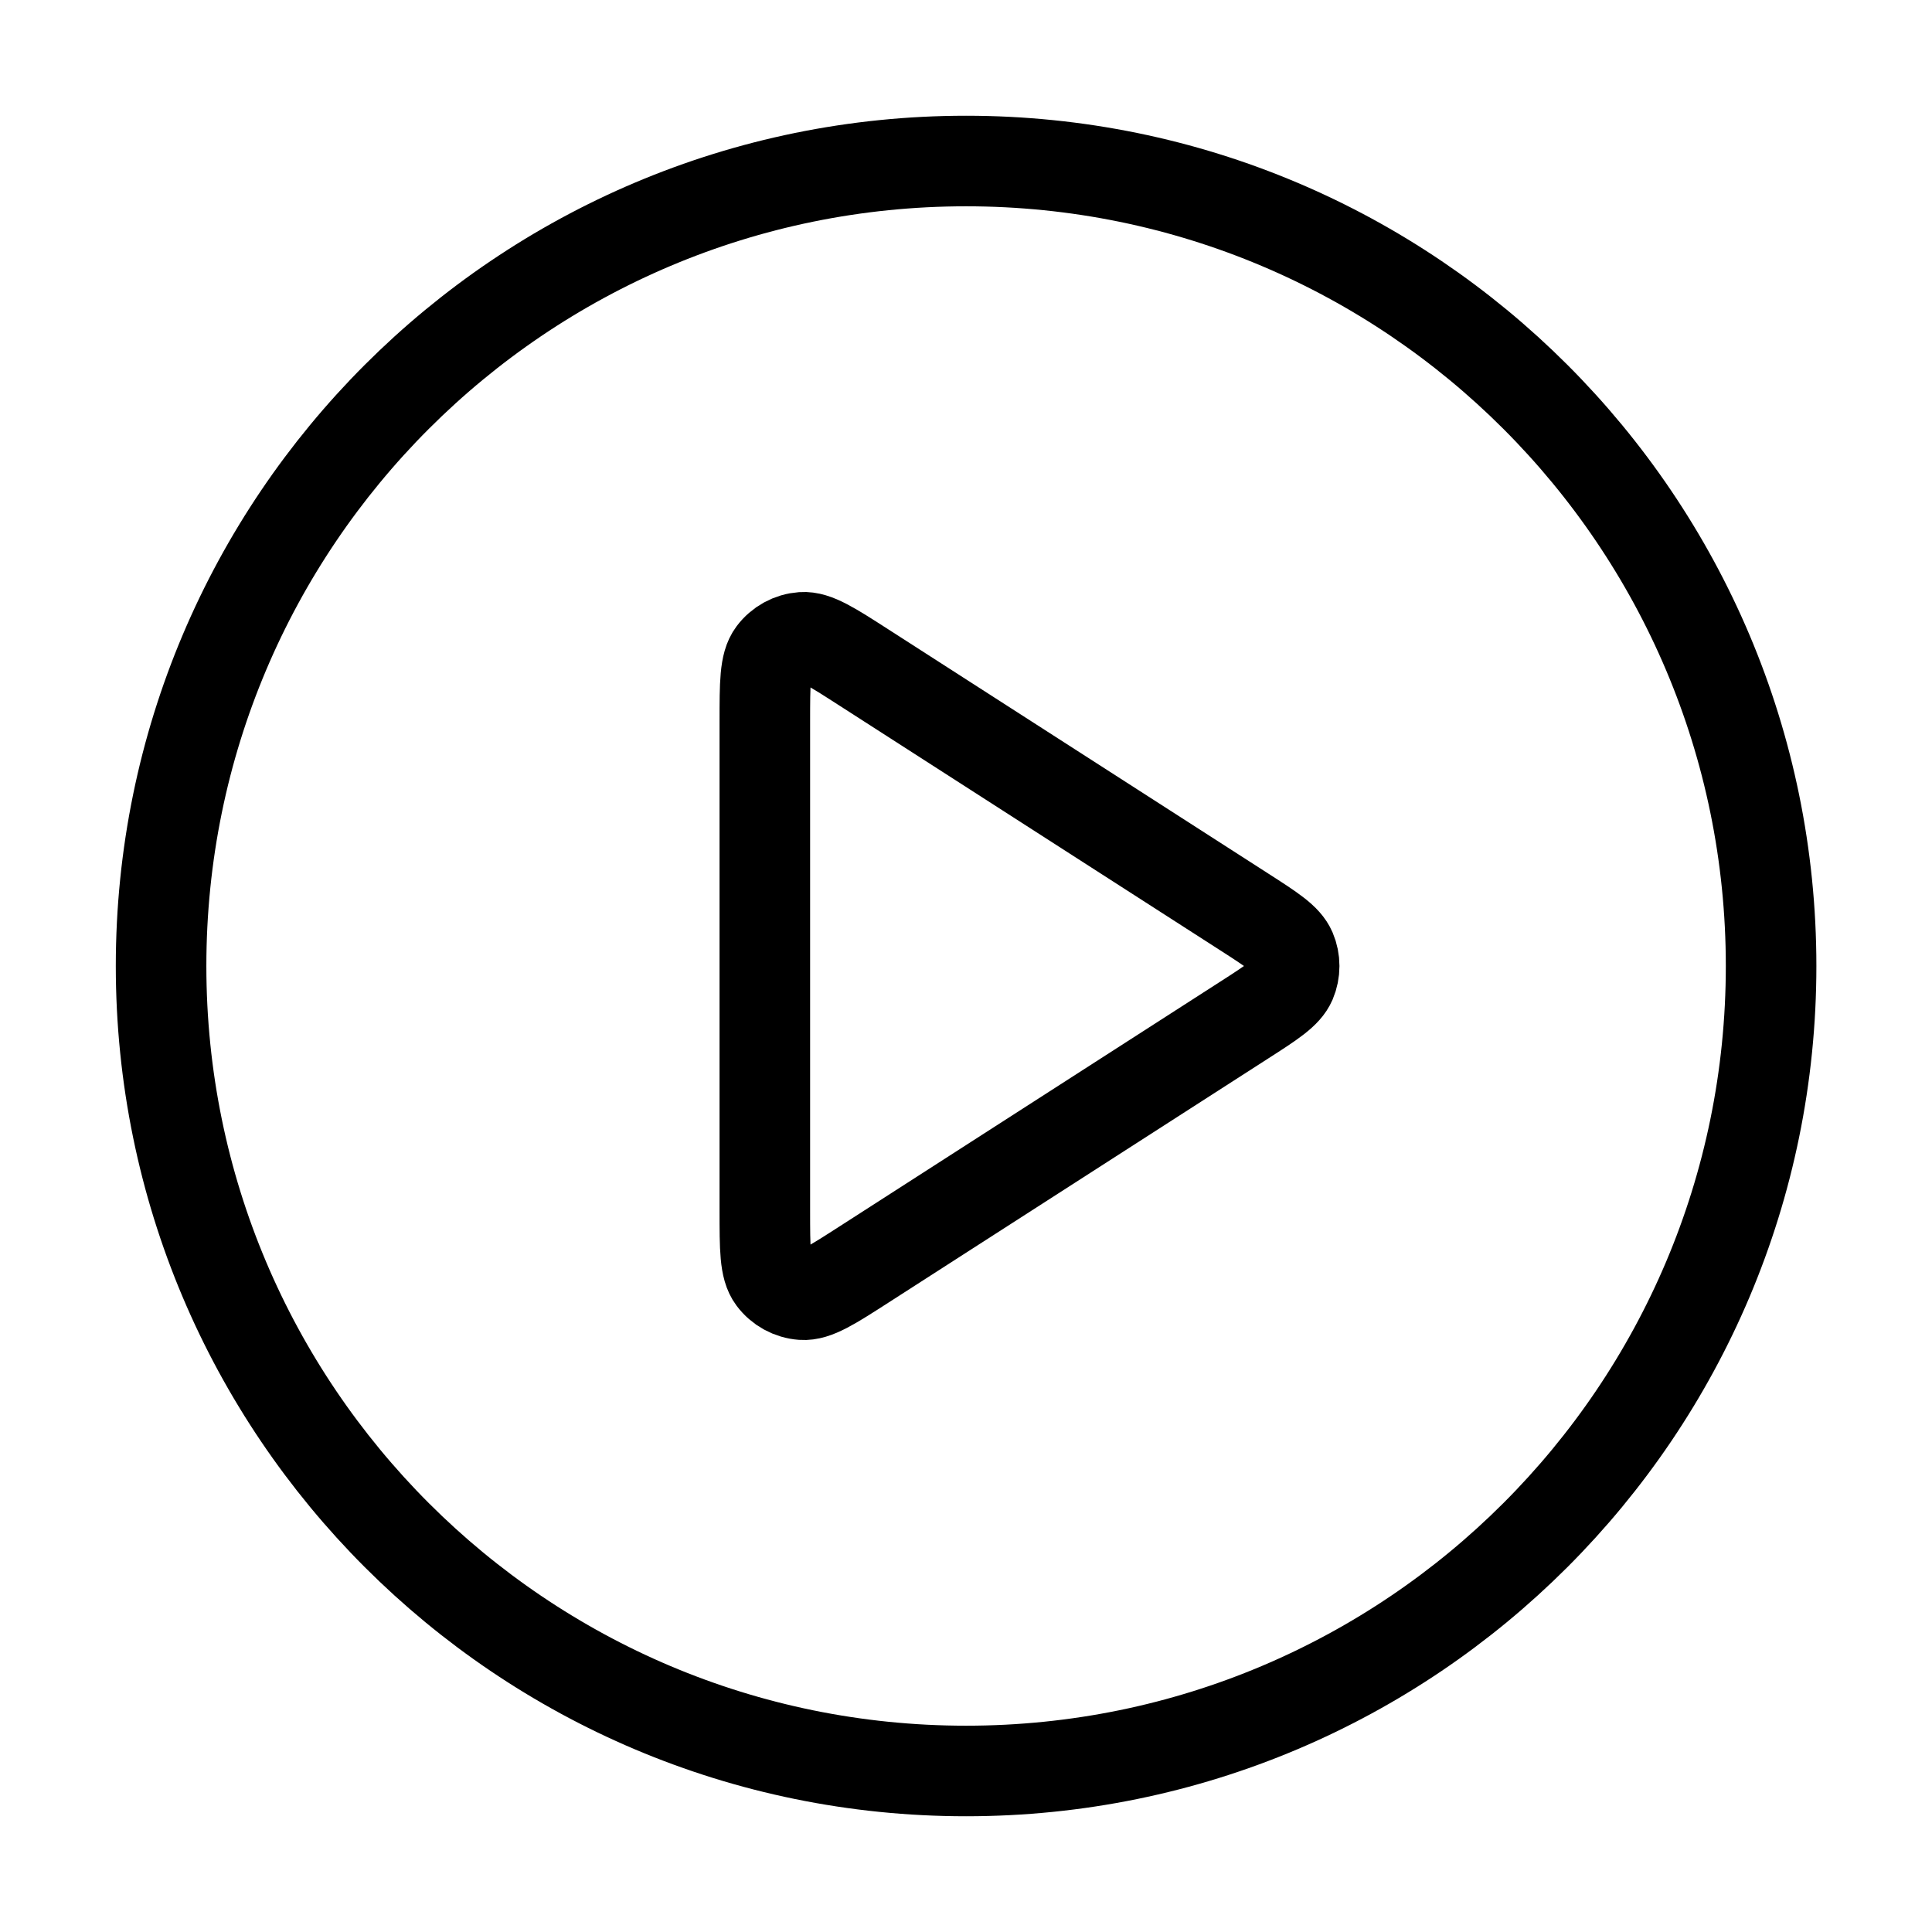
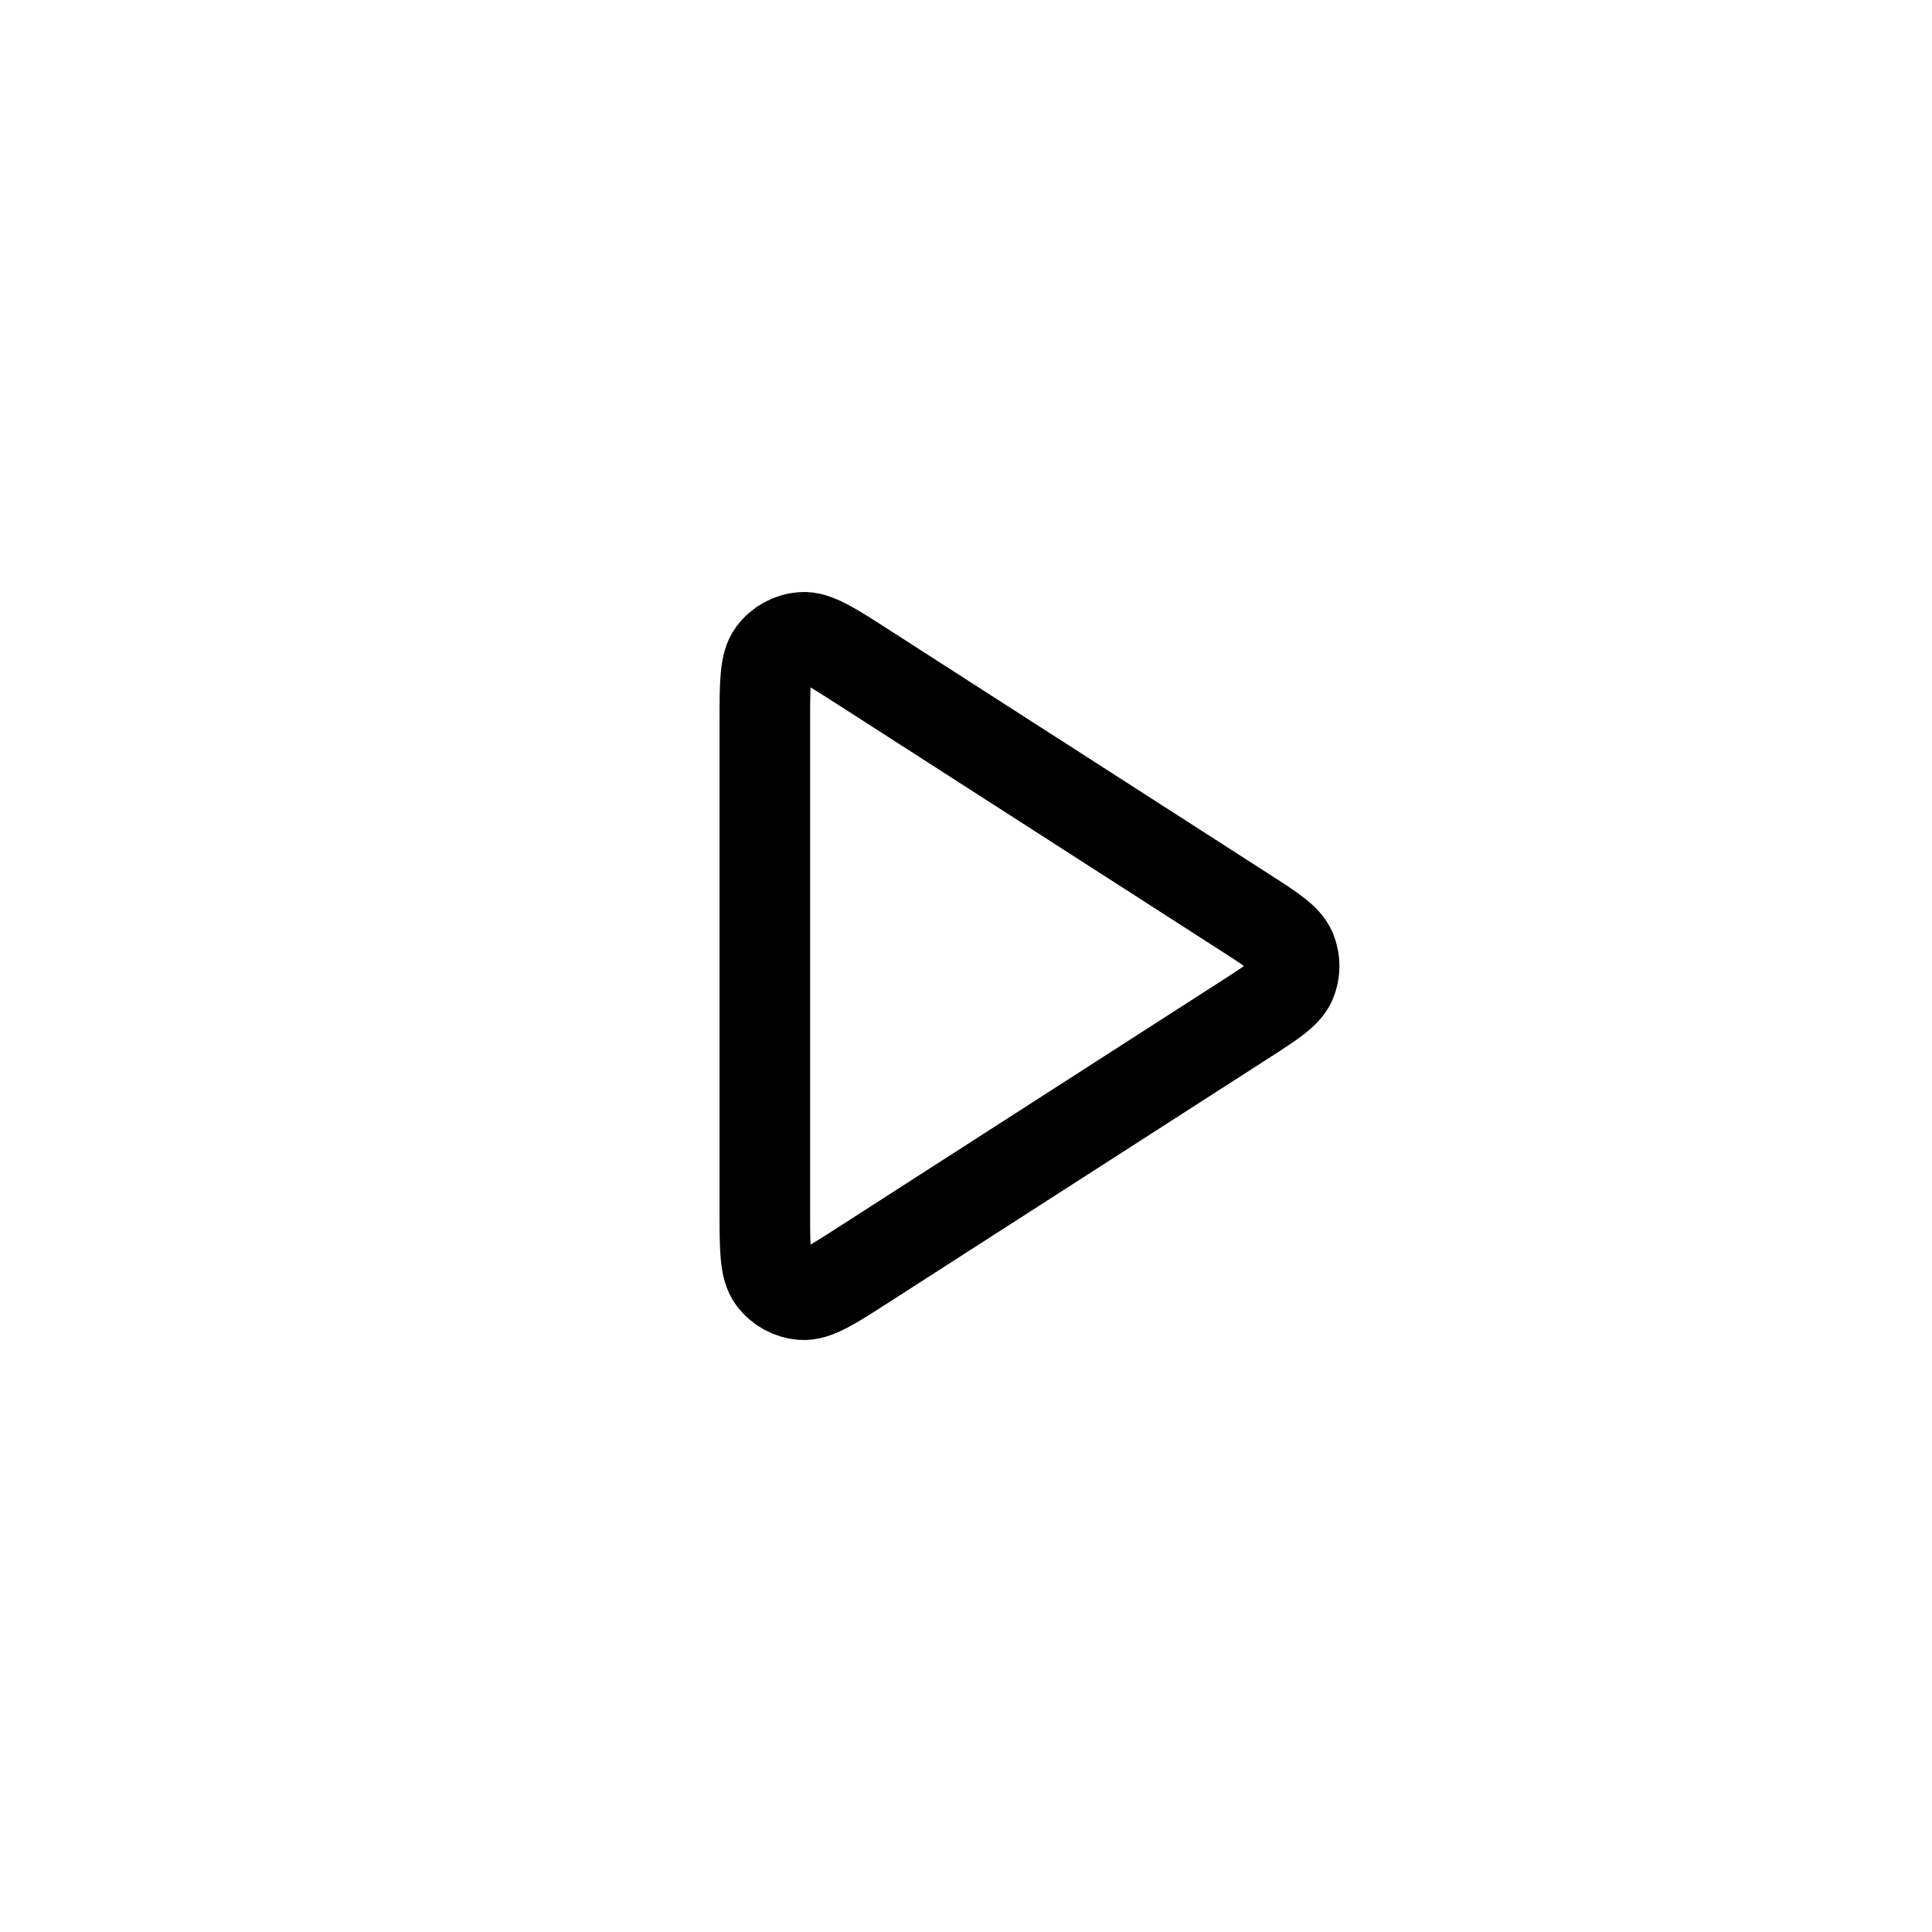
<svg xmlns="http://www.w3.org/2000/svg" width="32" height="32" viewBox="0 0 32 32" fill="none">
-   <path d="M16.001 29.333C23.365 29.333 29.335 23.364 29.335 16C29.335 8.636 23.365 2.667 16.001 2.667C8.638 2.667 2.668 8.636 2.668 16C2.668 23.364 8.638 29.333 16.001 29.333Z" stroke="black" stroke-width="1.5" stroke-linecap="round" stroke-linejoin="round" />
  <path d="M12.668 11.954C12.668 11.318 12.668 10.999 12.801 10.822C12.917 10.667 13.094 10.57 13.287 10.556C13.508 10.54 13.776 10.713 14.311 11.057L20.606 15.103C21.07 15.401 21.302 15.551 21.383 15.741C21.453 15.906 21.453 16.094 21.383 16.26C21.302 16.449 21.07 16.599 20.606 16.897L14.311 20.944C13.776 21.288 13.508 21.46 13.287 21.444C13.094 21.43 12.917 21.333 12.801 21.178C12.668 21.001 12.668 20.683 12.668 20.046V11.954Z" stroke="black" stroke-width="1.5" stroke-linecap="round" stroke-linejoin="round" />
</svg>